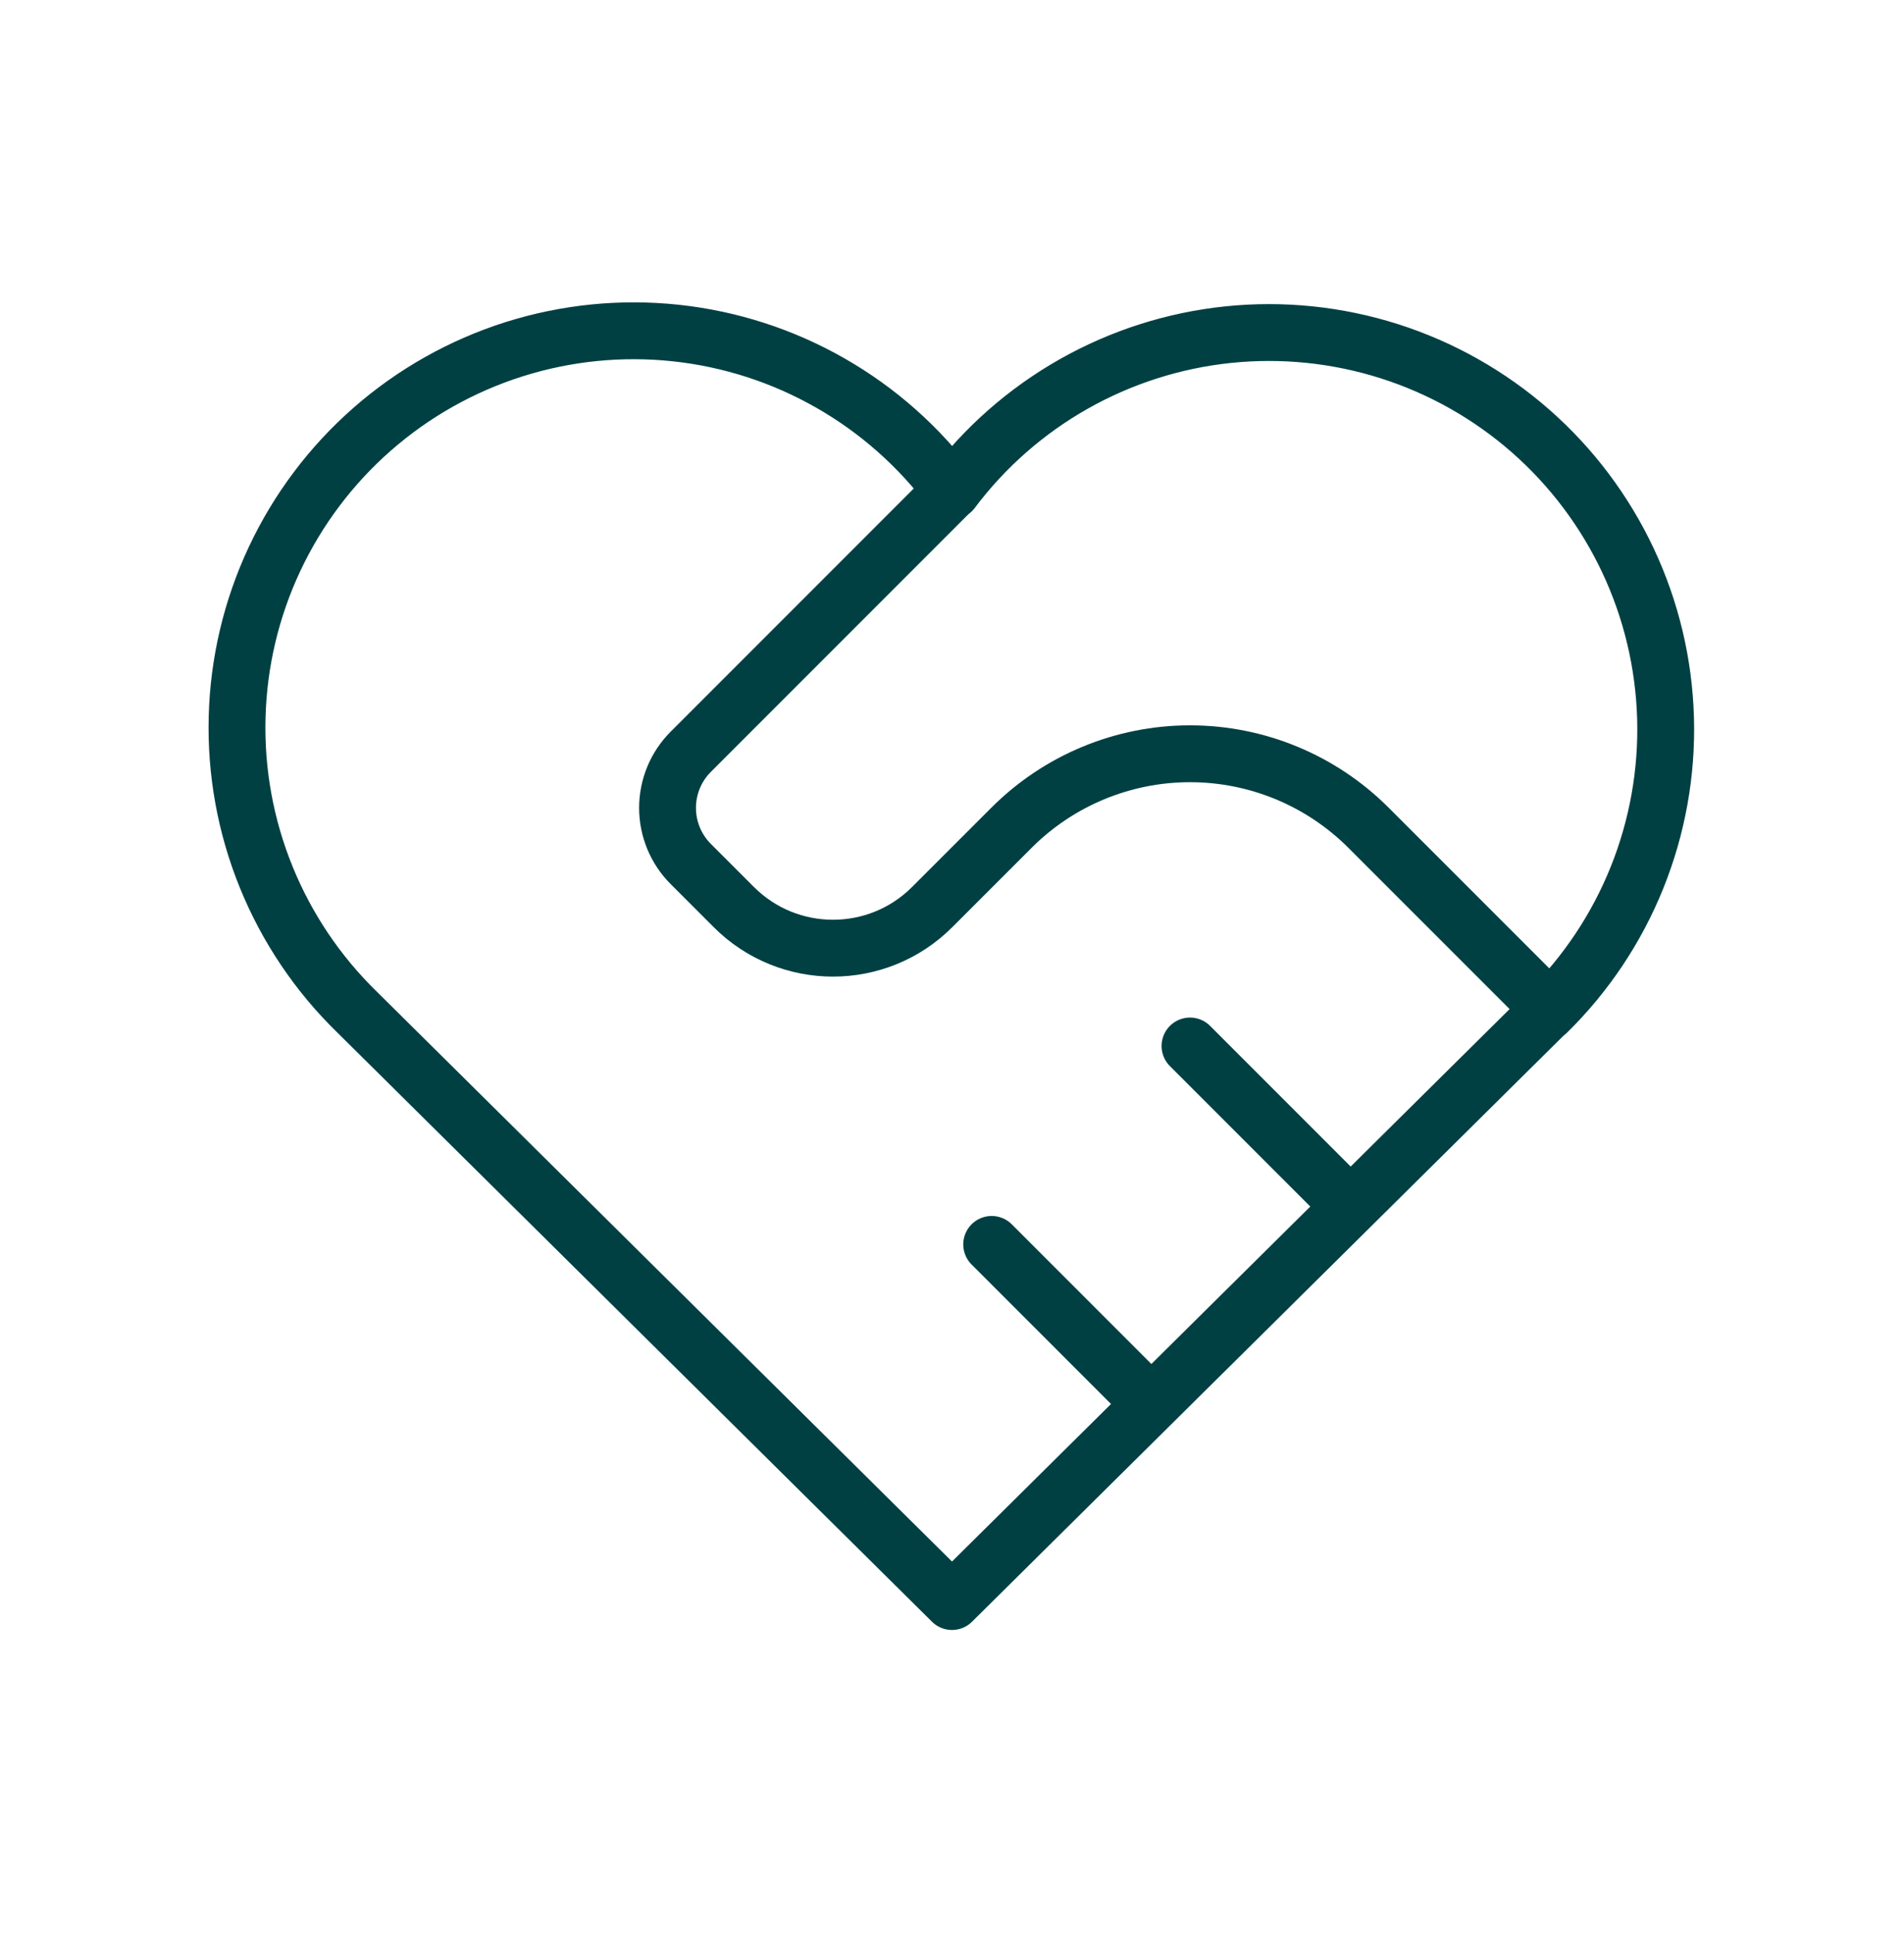
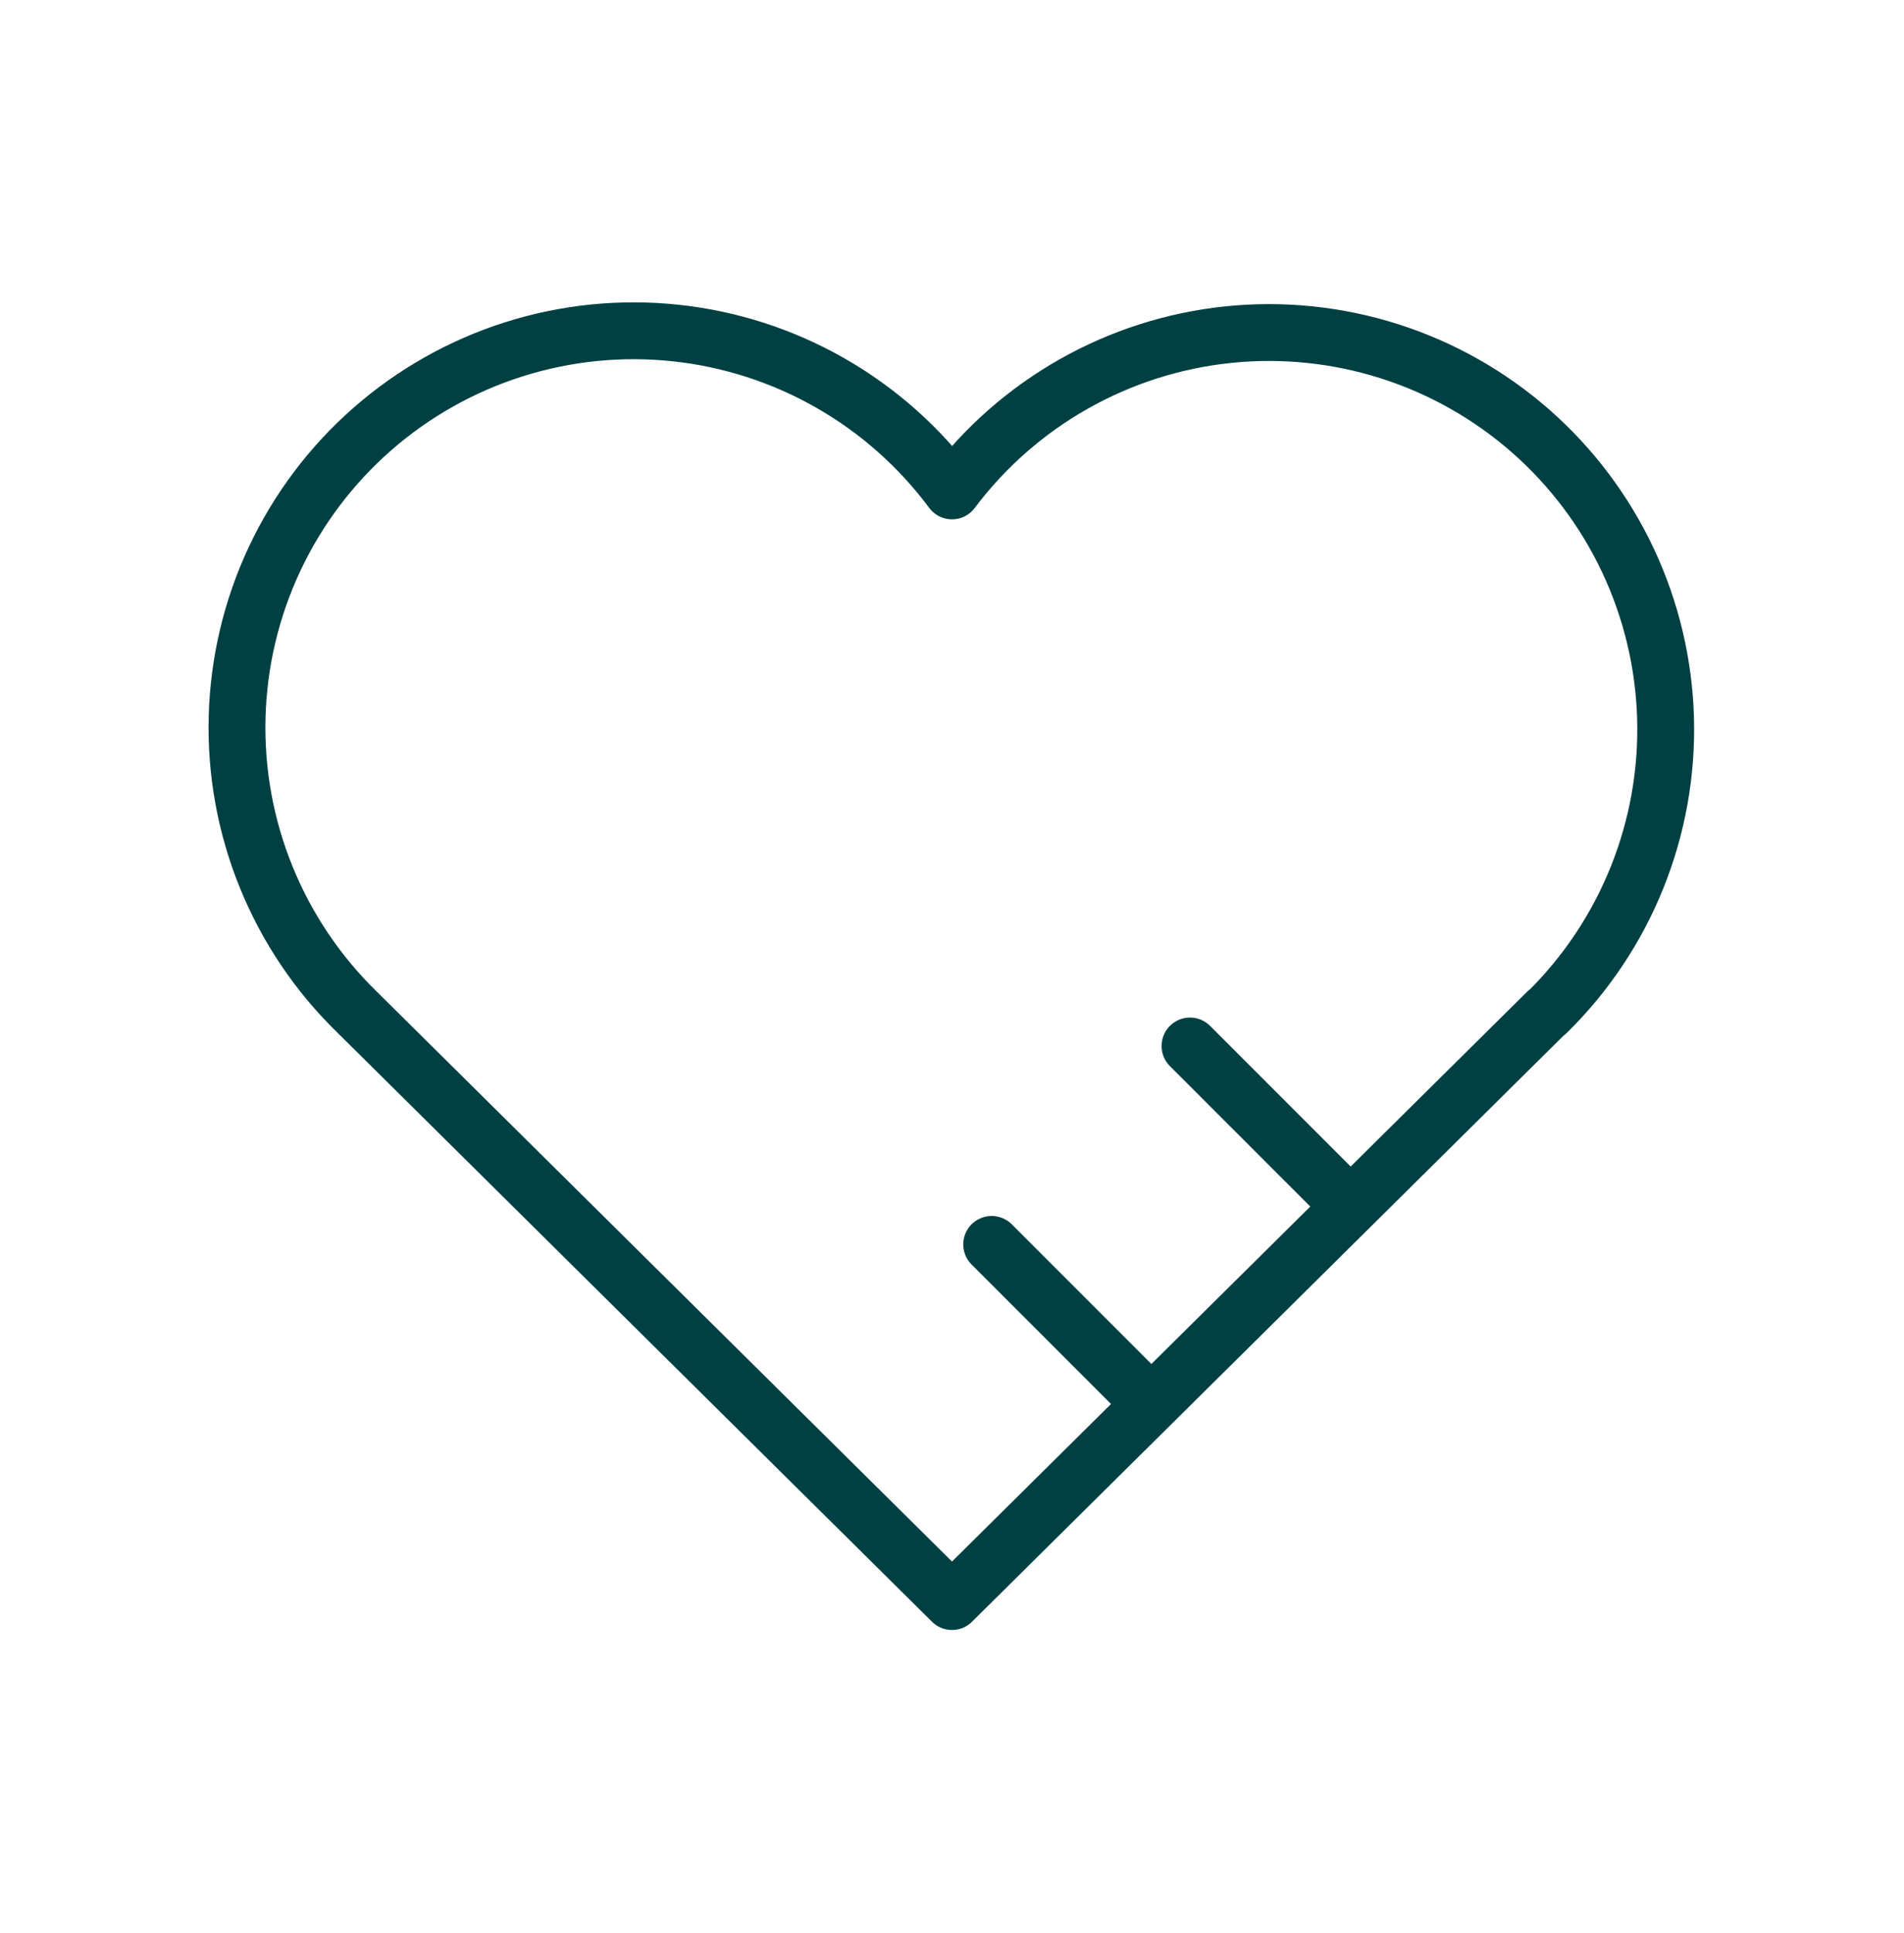
<svg xmlns="http://www.w3.org/2000/svg" width="67" height="68" viewBox="0 0 67 68" fill="none">
  <g clip-path="url(#clip0_2_47)">
    <path d="M54.438 35.597L33.5 56.333L12.562 35.597C11.181 34.253 10.094 32.638 9.368 30.853C8.641 29.068 8.293 27.152 8.344 25.226C8.394 23.299 8.843 21.404 9.662 19.66C10.482 17.916 11.653 16.36 13.103 15.091C14.553 13.822 16.25 12.866 18.087 12.285C19.924 11.704 21.862 11.509 23.778 11.714C25.694 11.918 27.547 12.517 29.22 13.473C30.893 14.428 32.35 15.72 33.5 17.267C34.654 15.731 36.113 14.451 37.785 13.505C39.458 12.56 41.307 11.969 43.218 11.771C45.128 11.573 47.059 11.772 48.89 12.354C50.72 12.937 52.411 13.891 53.856 15.157C55.3 16.423 56.468 17.974 57.286 19.712C58.104 21.45 58.554 23.338 58.609 25.259C58.664 27.179 58.321 29.089 57.604 30.871C56.886 32.653 55.808 34.267 54.438 35.614" stroke="#004043" stroke-width="2" stroke-linecap="round" stroke-linejoin="round" />
-     <path d="M33.5 17.25L24.307 26.443C23.784 26.966 23.49 27.676 23.49 28.417C23.49 29.157 23.784 29.867 24.307 30.39L25.823 31.906C27.749 33.833 30.876 33.833 32.802 31.906L35.594 29.115C37.26 27.449 39.519 26.513 41.875 26.513C44.231 26.513 46.49 27.449 48.156 29.115L54.438 35.396" stroke="#004043" stroke-width="2" stroke-linecap="round" stroke-linejoin="round" />
    <path d="M34.896 43.771L40.479 49.354" stroke="#004043" stroke-width="2" stroke-linecap="round" stroke-linejoin="round" />
    <path d="M41.875 36.792L47.458 42.375" stroke="#004043" stroke-width="2" stroke-linecap="round" stroke-linejoin="round" />
  </g>
  <defs>
    <clipPath id="clip0_2_47">
      <rect width="67" height="67" fill="white" transform="translate(0 0.5)" />
    </clipPath>
  </defs>
</svg>